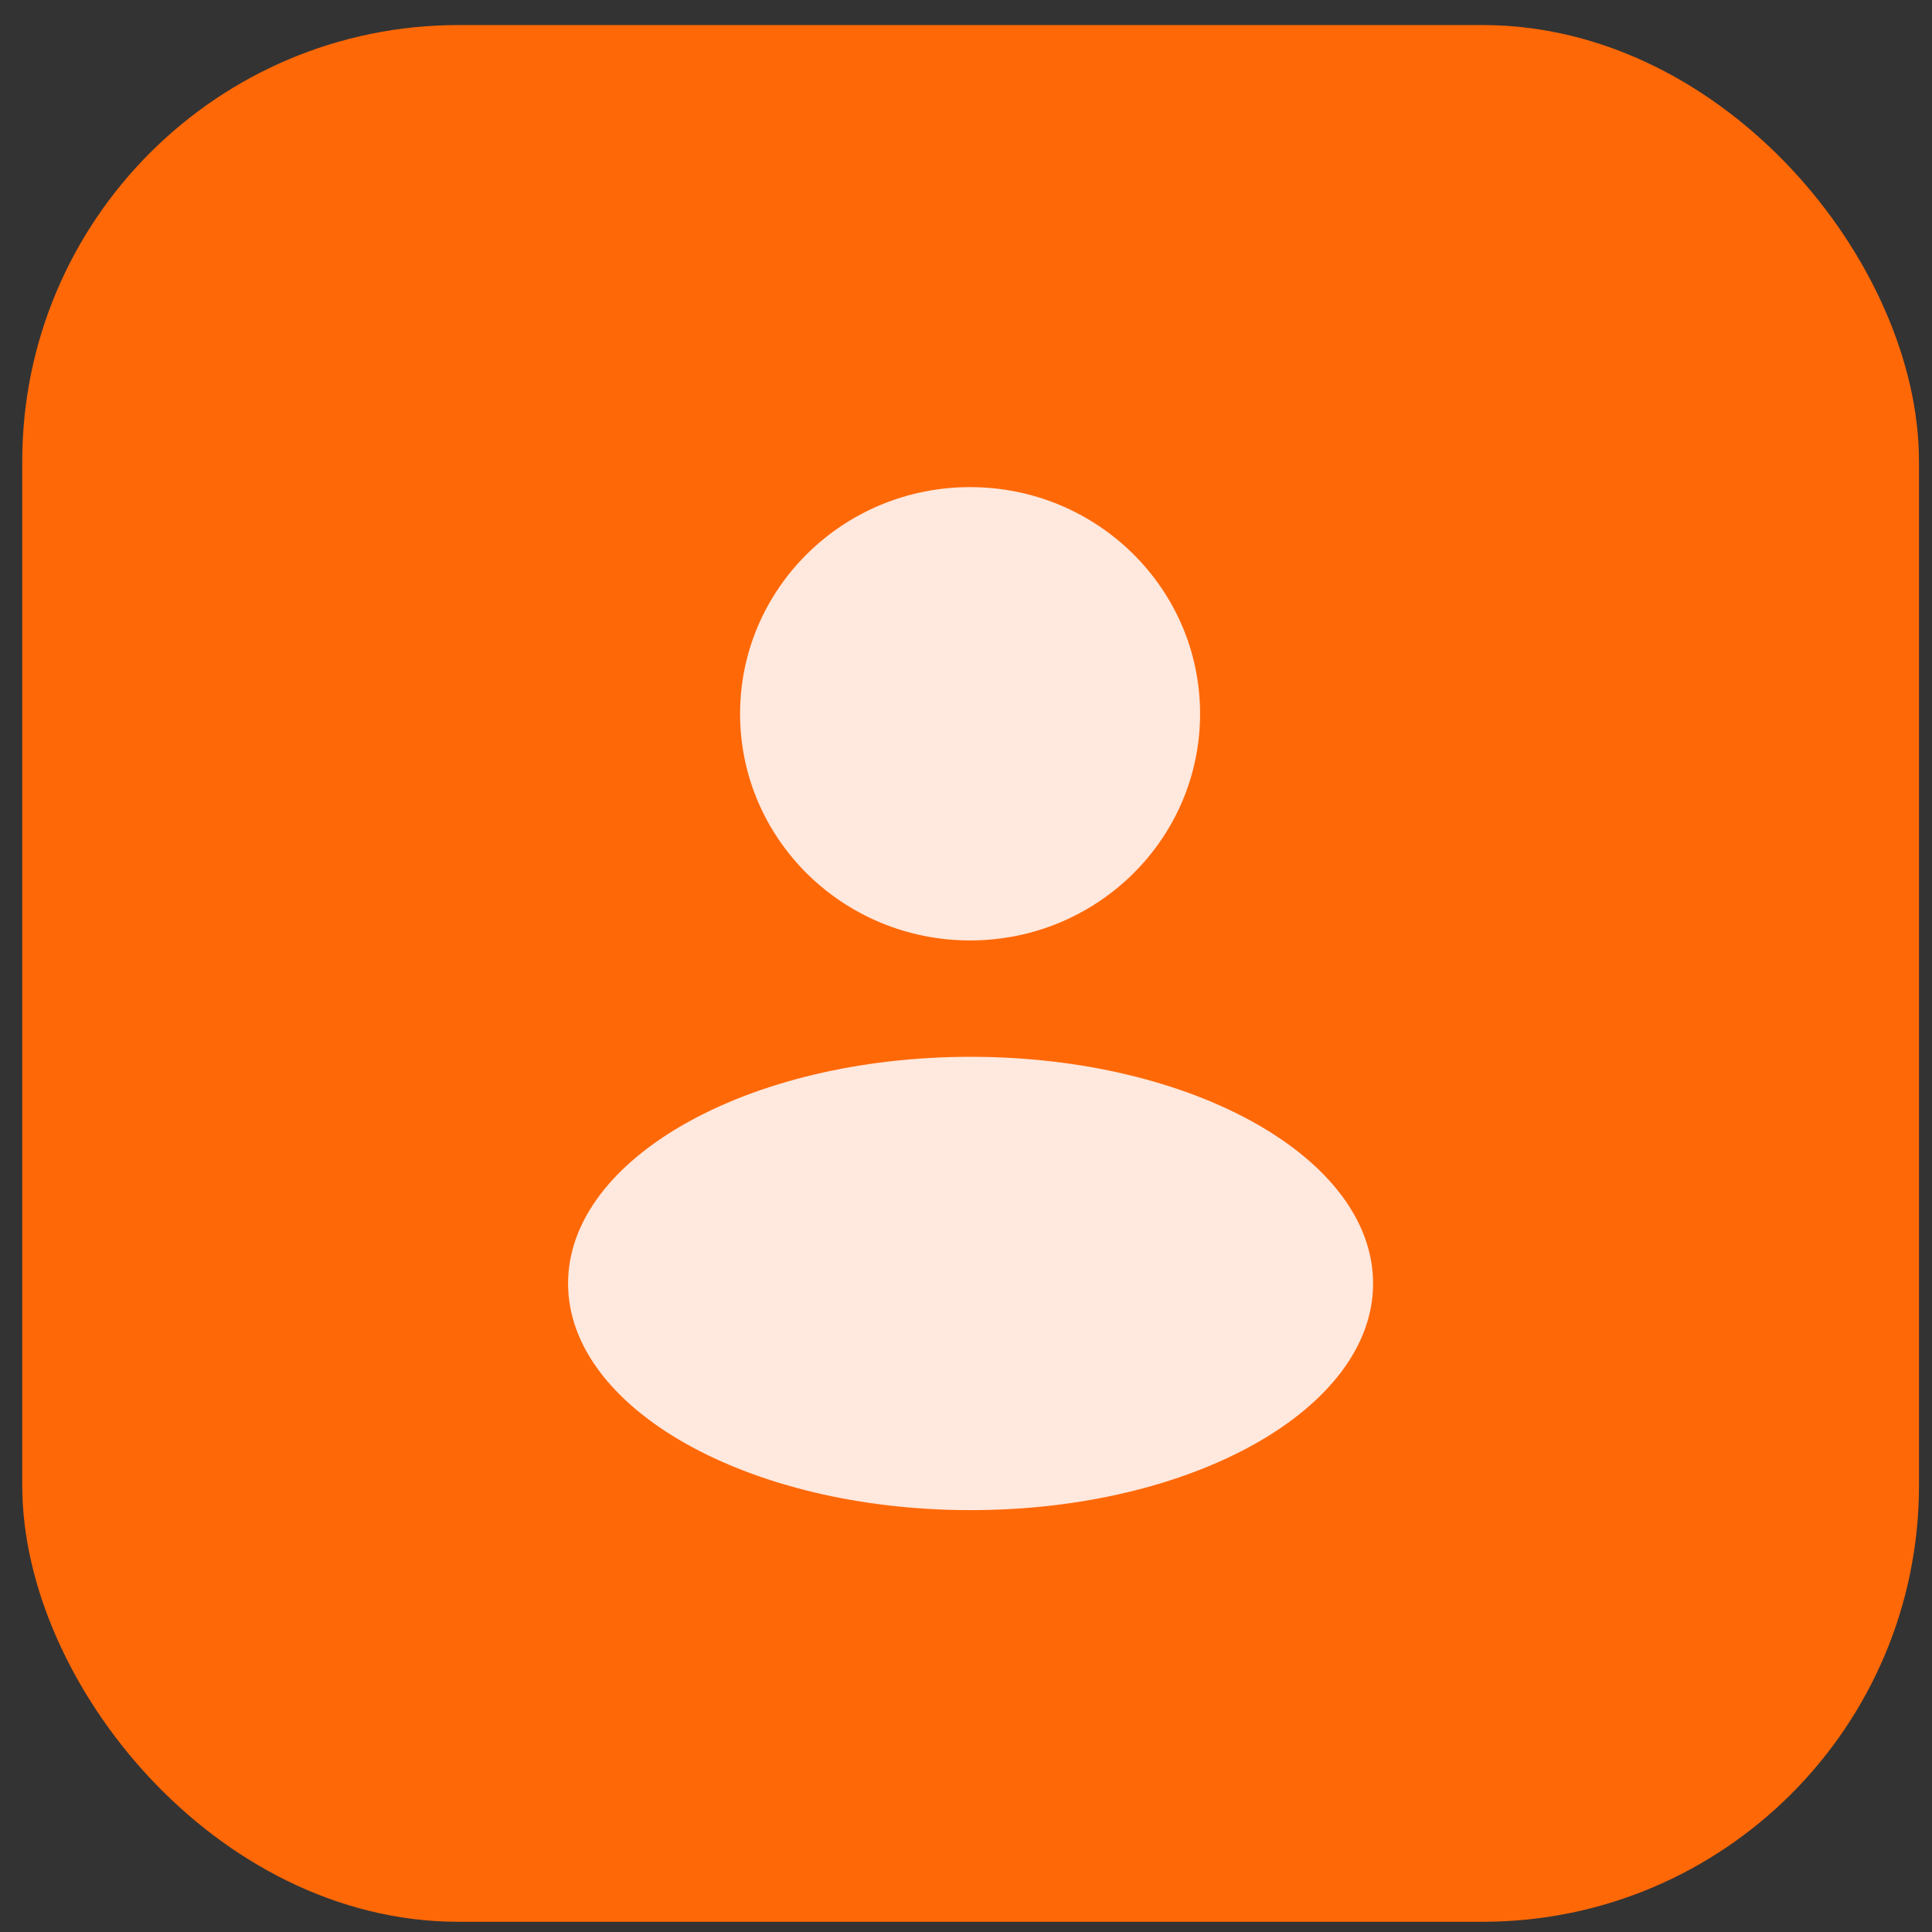
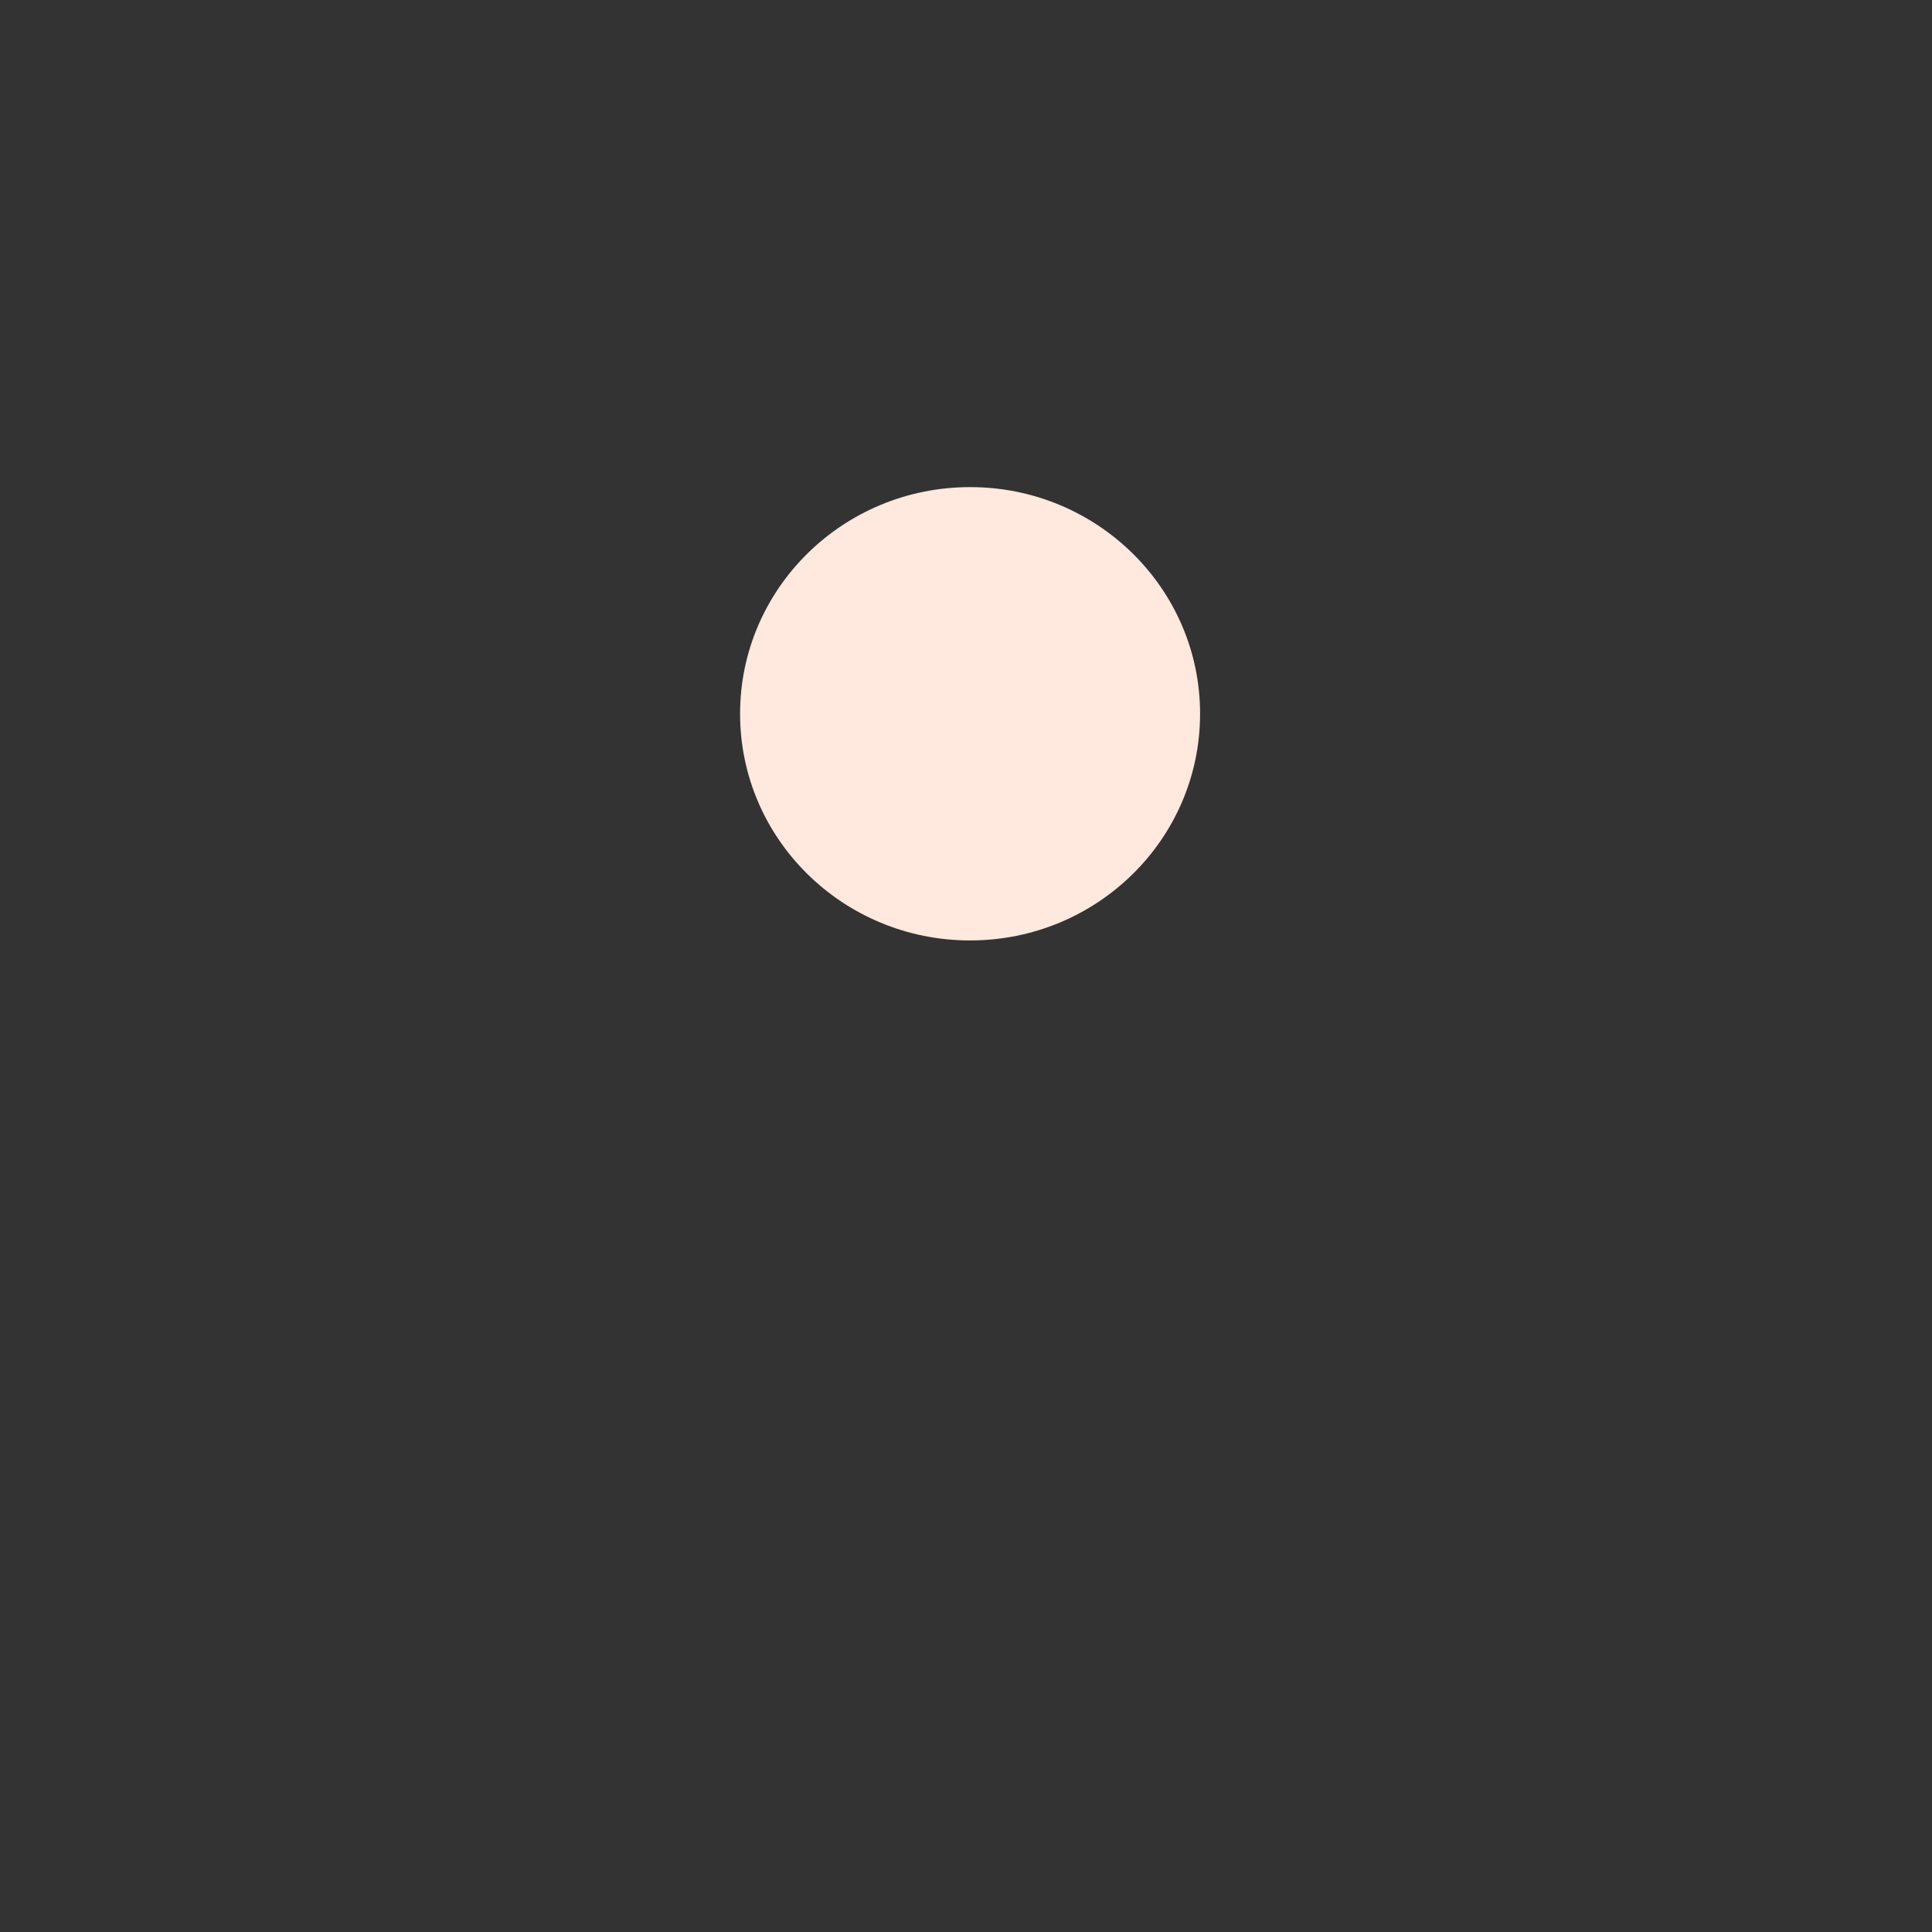
<svg xmlns="http://www.w3.org/2000/svg" width="31" height="31" viewBox="0 0 31 31" fill="none">
  <rect x="0" y="0" width="31" height="31" fill="#333333" stroke="none" />
-   <rect x="0.857" y="0.902" width="29.434" height="29.434" rx="6.5" fill="#FF6807" stroke="#FF6807" />
  <path d="M15.566 15.09C17.604 15.09 19.256 13.462 19.256 11.453C19.256 9.445 17.604 7.816 15.566 7.816C13.527 7.816 11.875 9.445 11.875 11.453C11.875 13.462 13.527 15.09 15.566 15.09Z" fill="#FFE8DD" />
-   <path d="M15.574 24.231C19.14 24.231 22.032 22.602 22.032 20.594C22.032 18.585 19.14 16.957 15.574 16.957C12.007 16.957 9.115 18.585 9.115 20.594C9.115 22.602 12.007 24.231 15.574 24.231Z" fill="#FFE8DD" />
</svg>